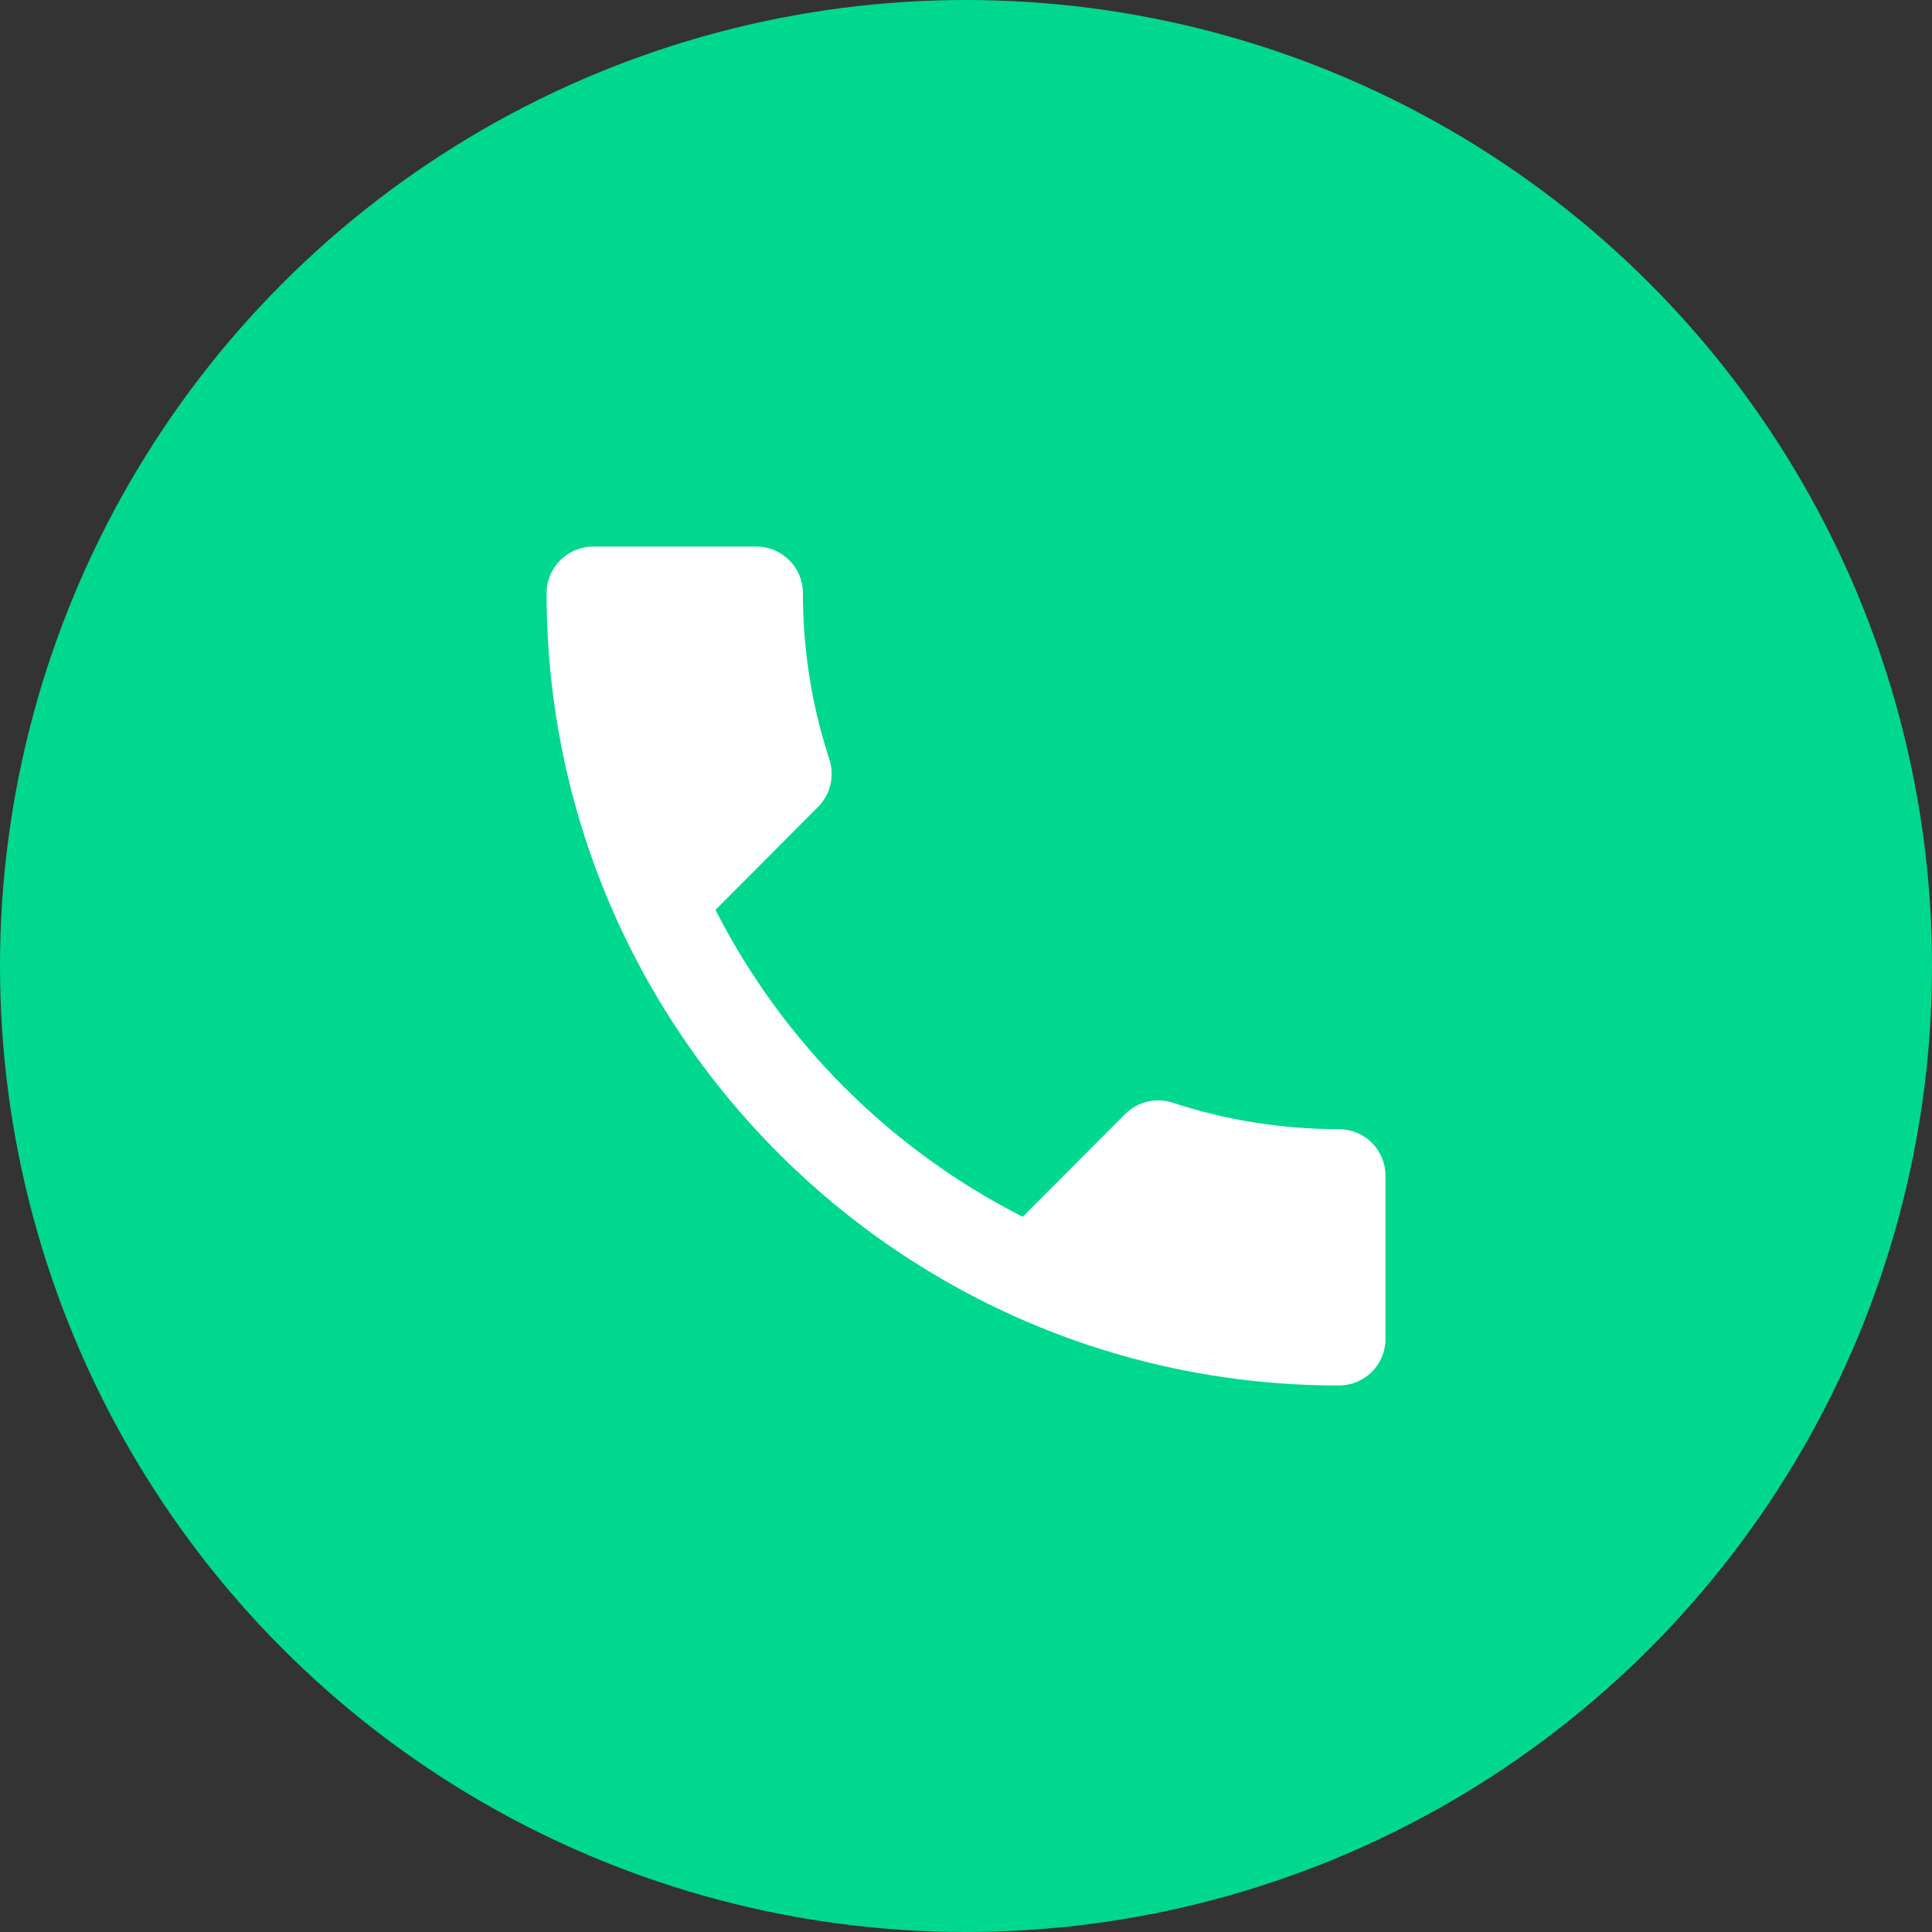
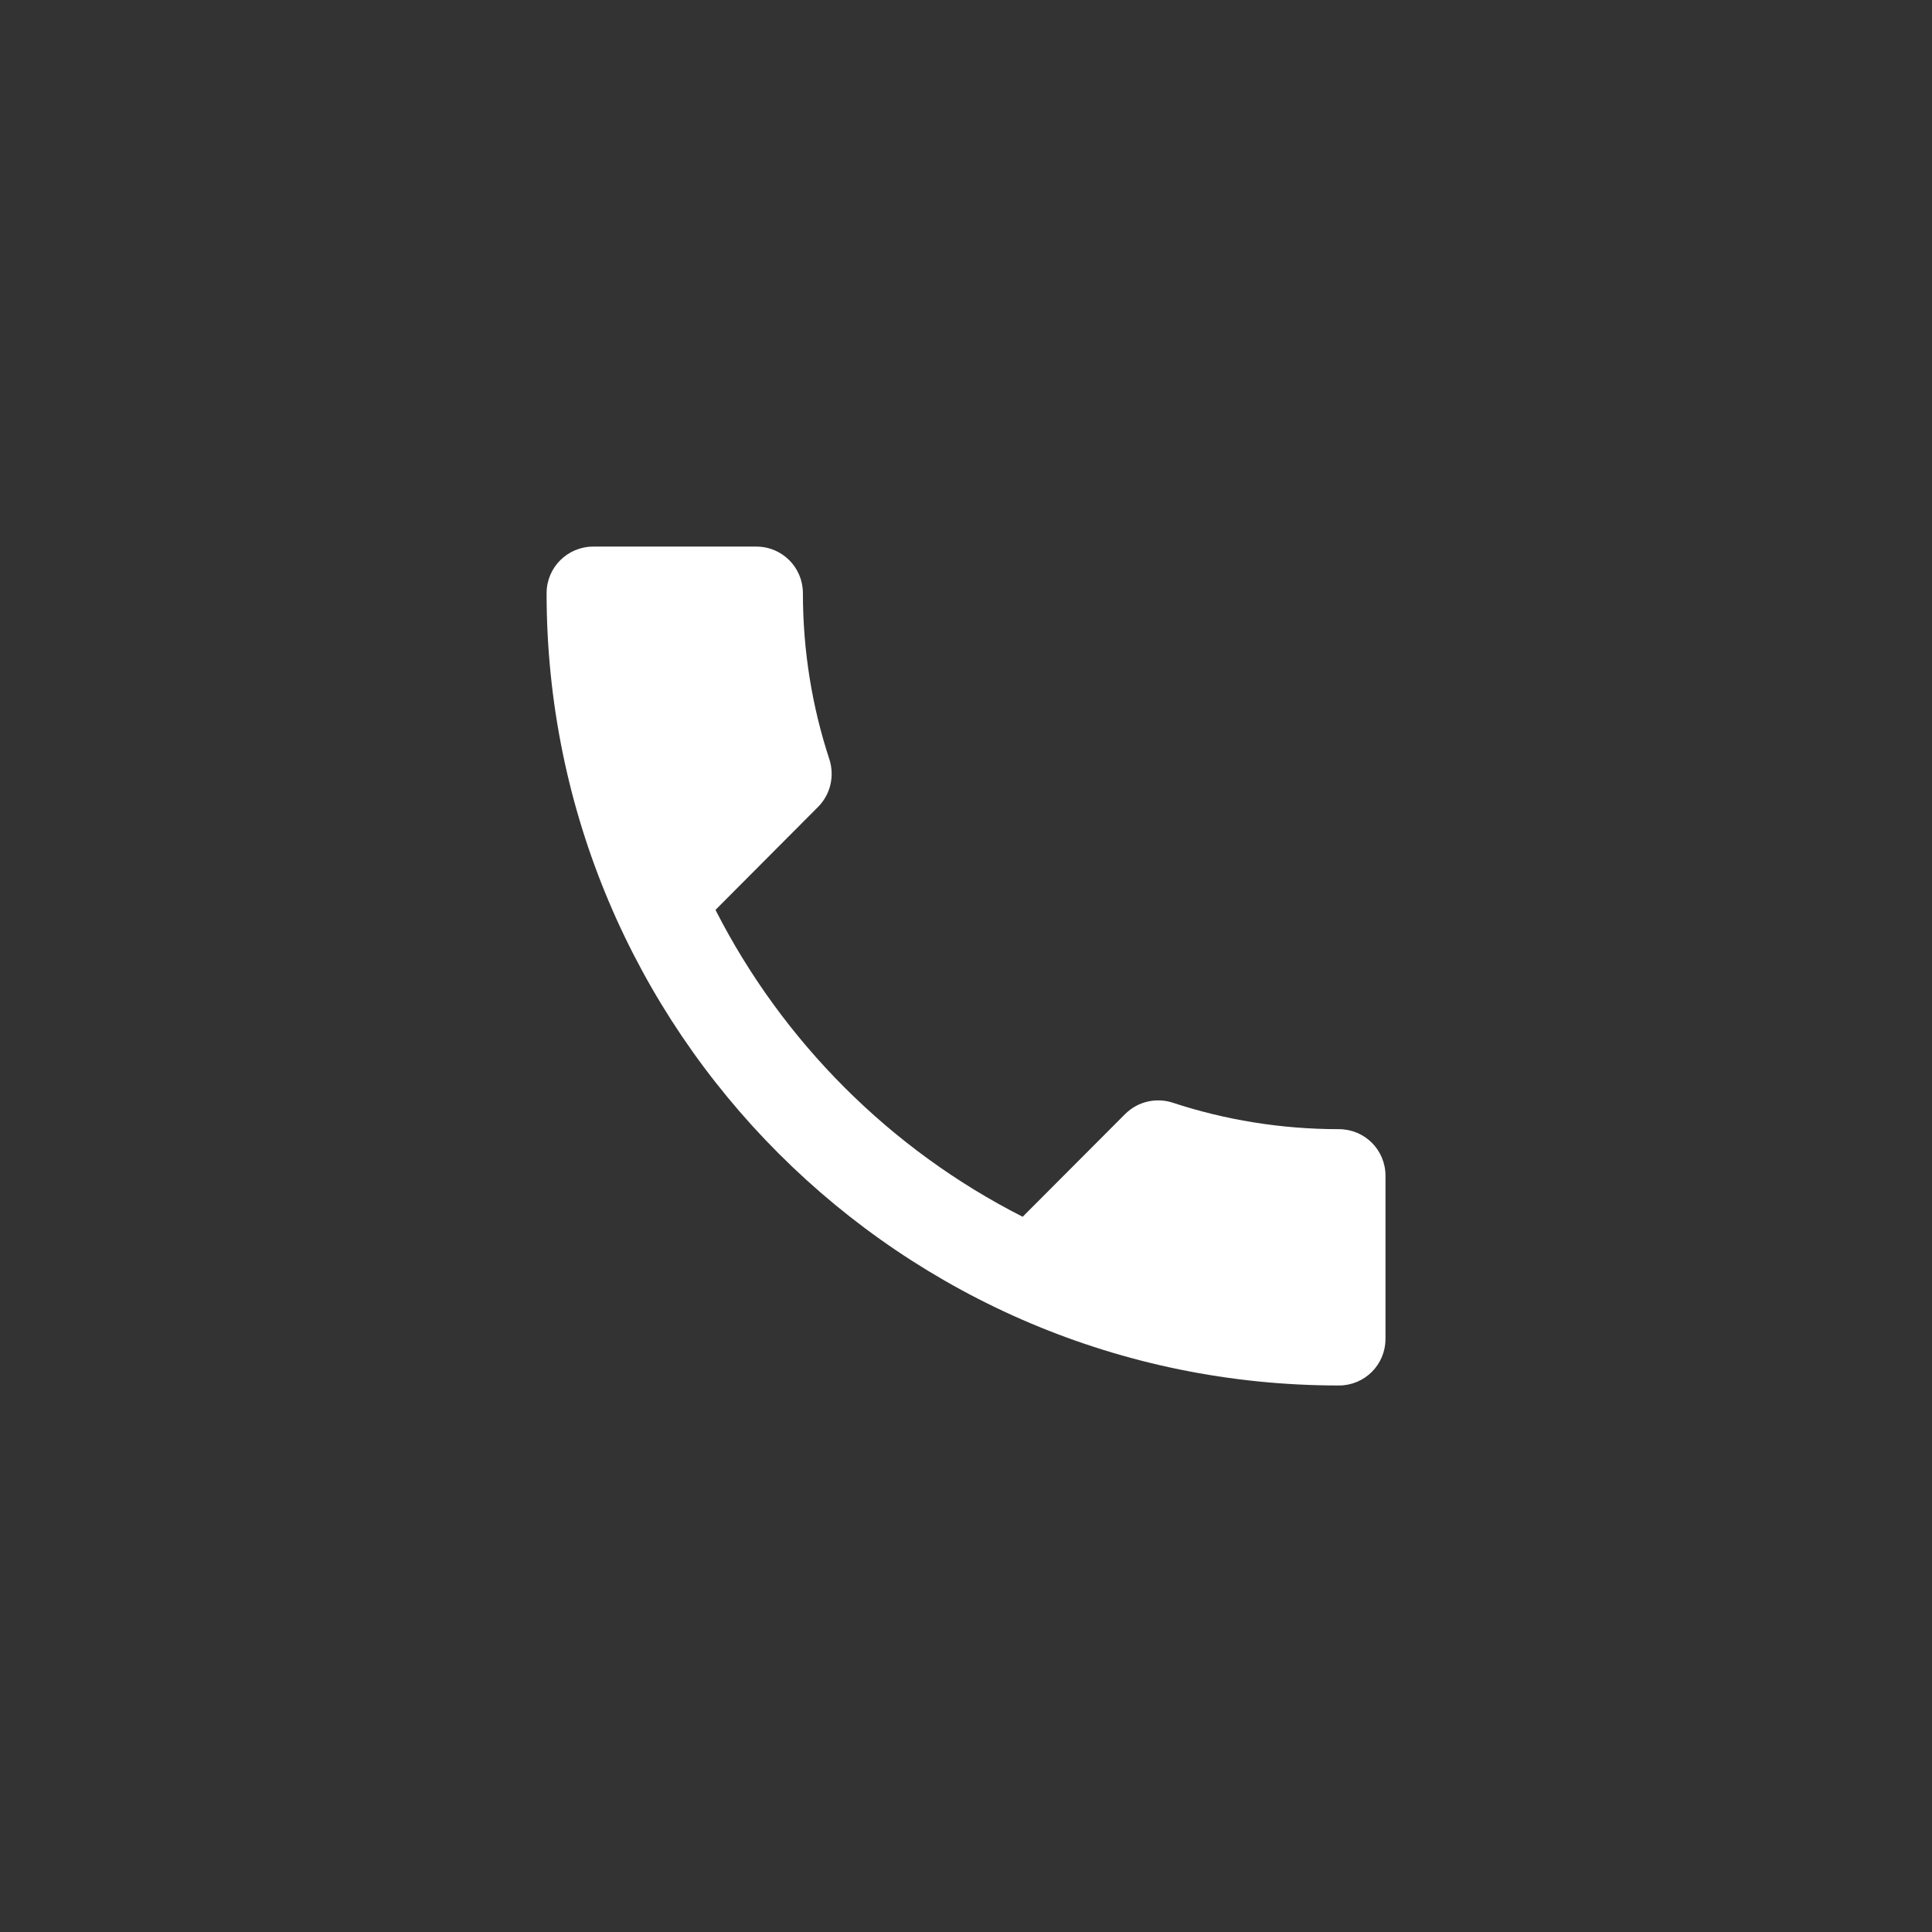
<svg xmlns="http://www.w3.org/2000/svg" width="24" height="24" viewBox="0 0 24 24" fill="none">
  <rect x="0" y="0" width="24" height="24" fill="#333333" stroke="none" />
-   <circle cx="12" cy="12" r="12" fill="#00D890" />
  <g clip-path="url(#clip0_1032_9359)">
    <path d="M8.888 11.303C9.722 12.941 11.062 14.282 12.704 15.115L13.977 13.839C14.136 13.68 14.365 13.633 14.565 13.697C15.213 13.911 15.911 14.027 16.632 14.027C16.953 14.027 17.211 14.284 17.211 14.606V16.632C17.211 16.953 16.953 17.211 16.632 17.211C11.195 17.211 6.79 12.805 6.79 7.369C6.79 7.048 7.05 6.79 7.369 6.79H9.395C9.716 6.79 9.974 7.048 9.974 7.369C9.974 8.09 10.09 8.787 10.304 9.436C10.367 9.636 10.321 9.864 10.162 10.024L8.888 11.303Z" fill="white" />
  </g>
  <defs>
    <clipPath id="clip0_1032_9359">
      <rect width="13.895" height="13.895" fill="white" transform="translate(5.053 5.053)" />
    </clipPath>
  </defs>
</svg>